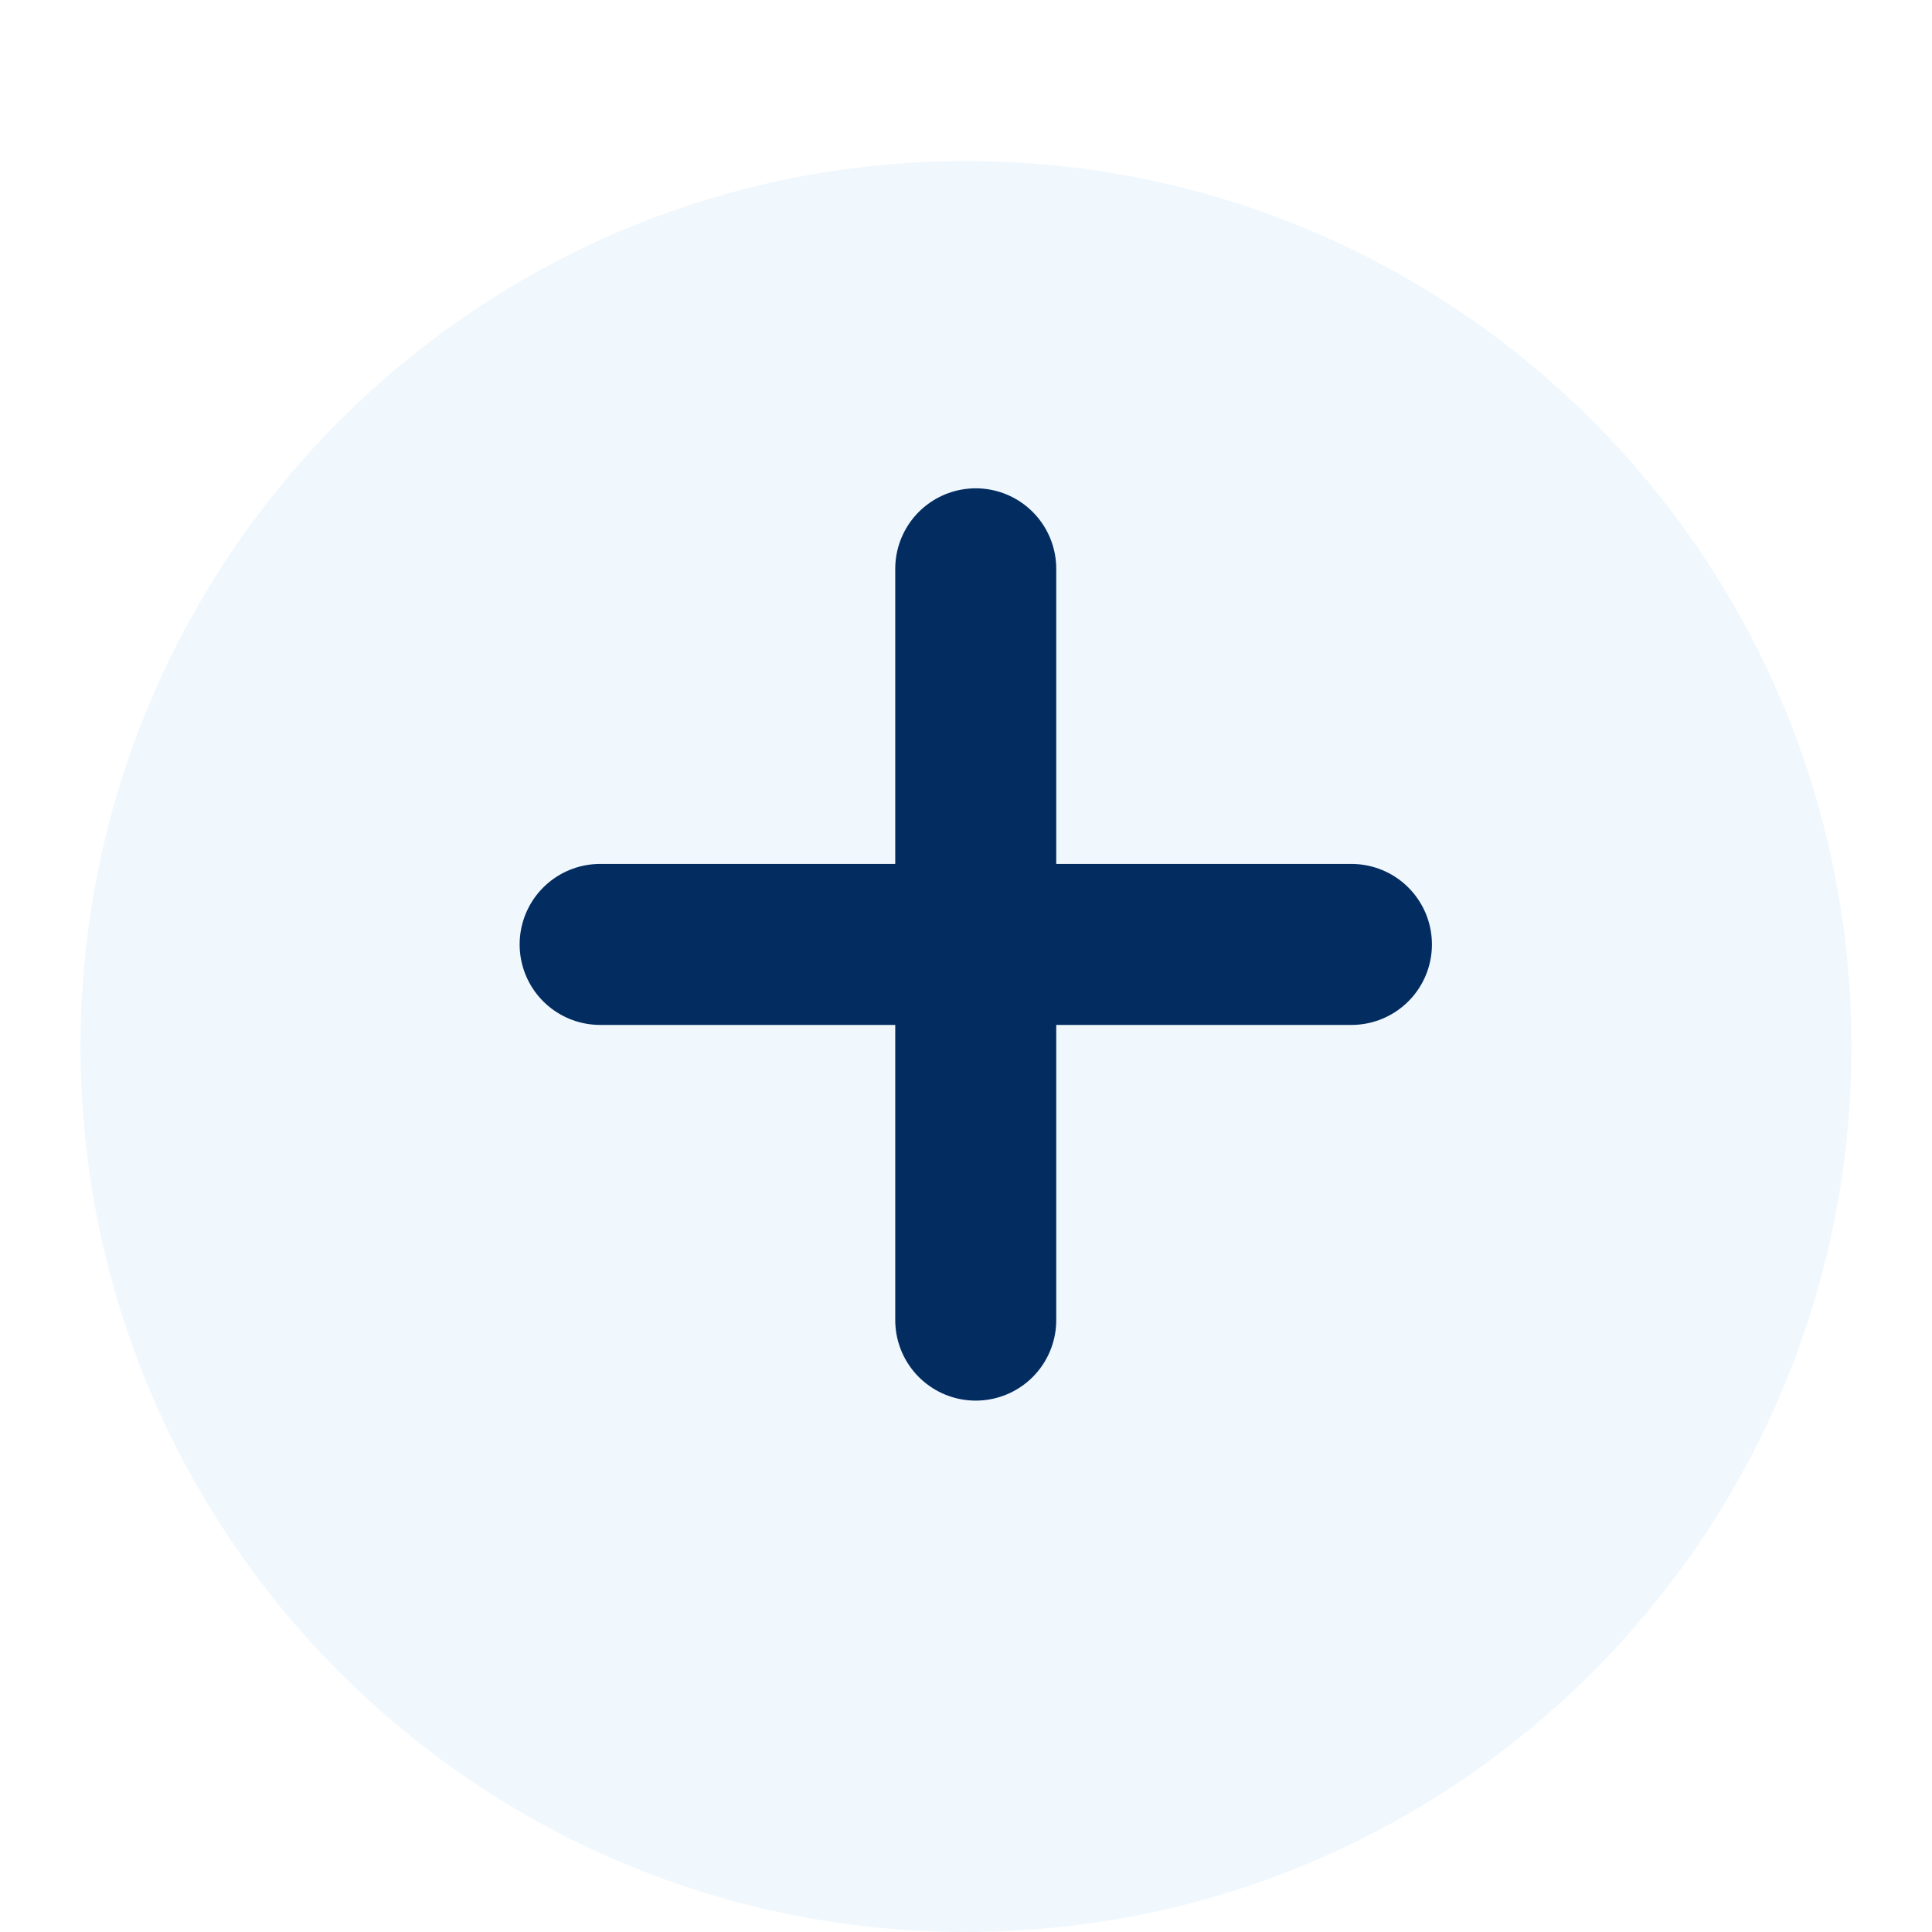
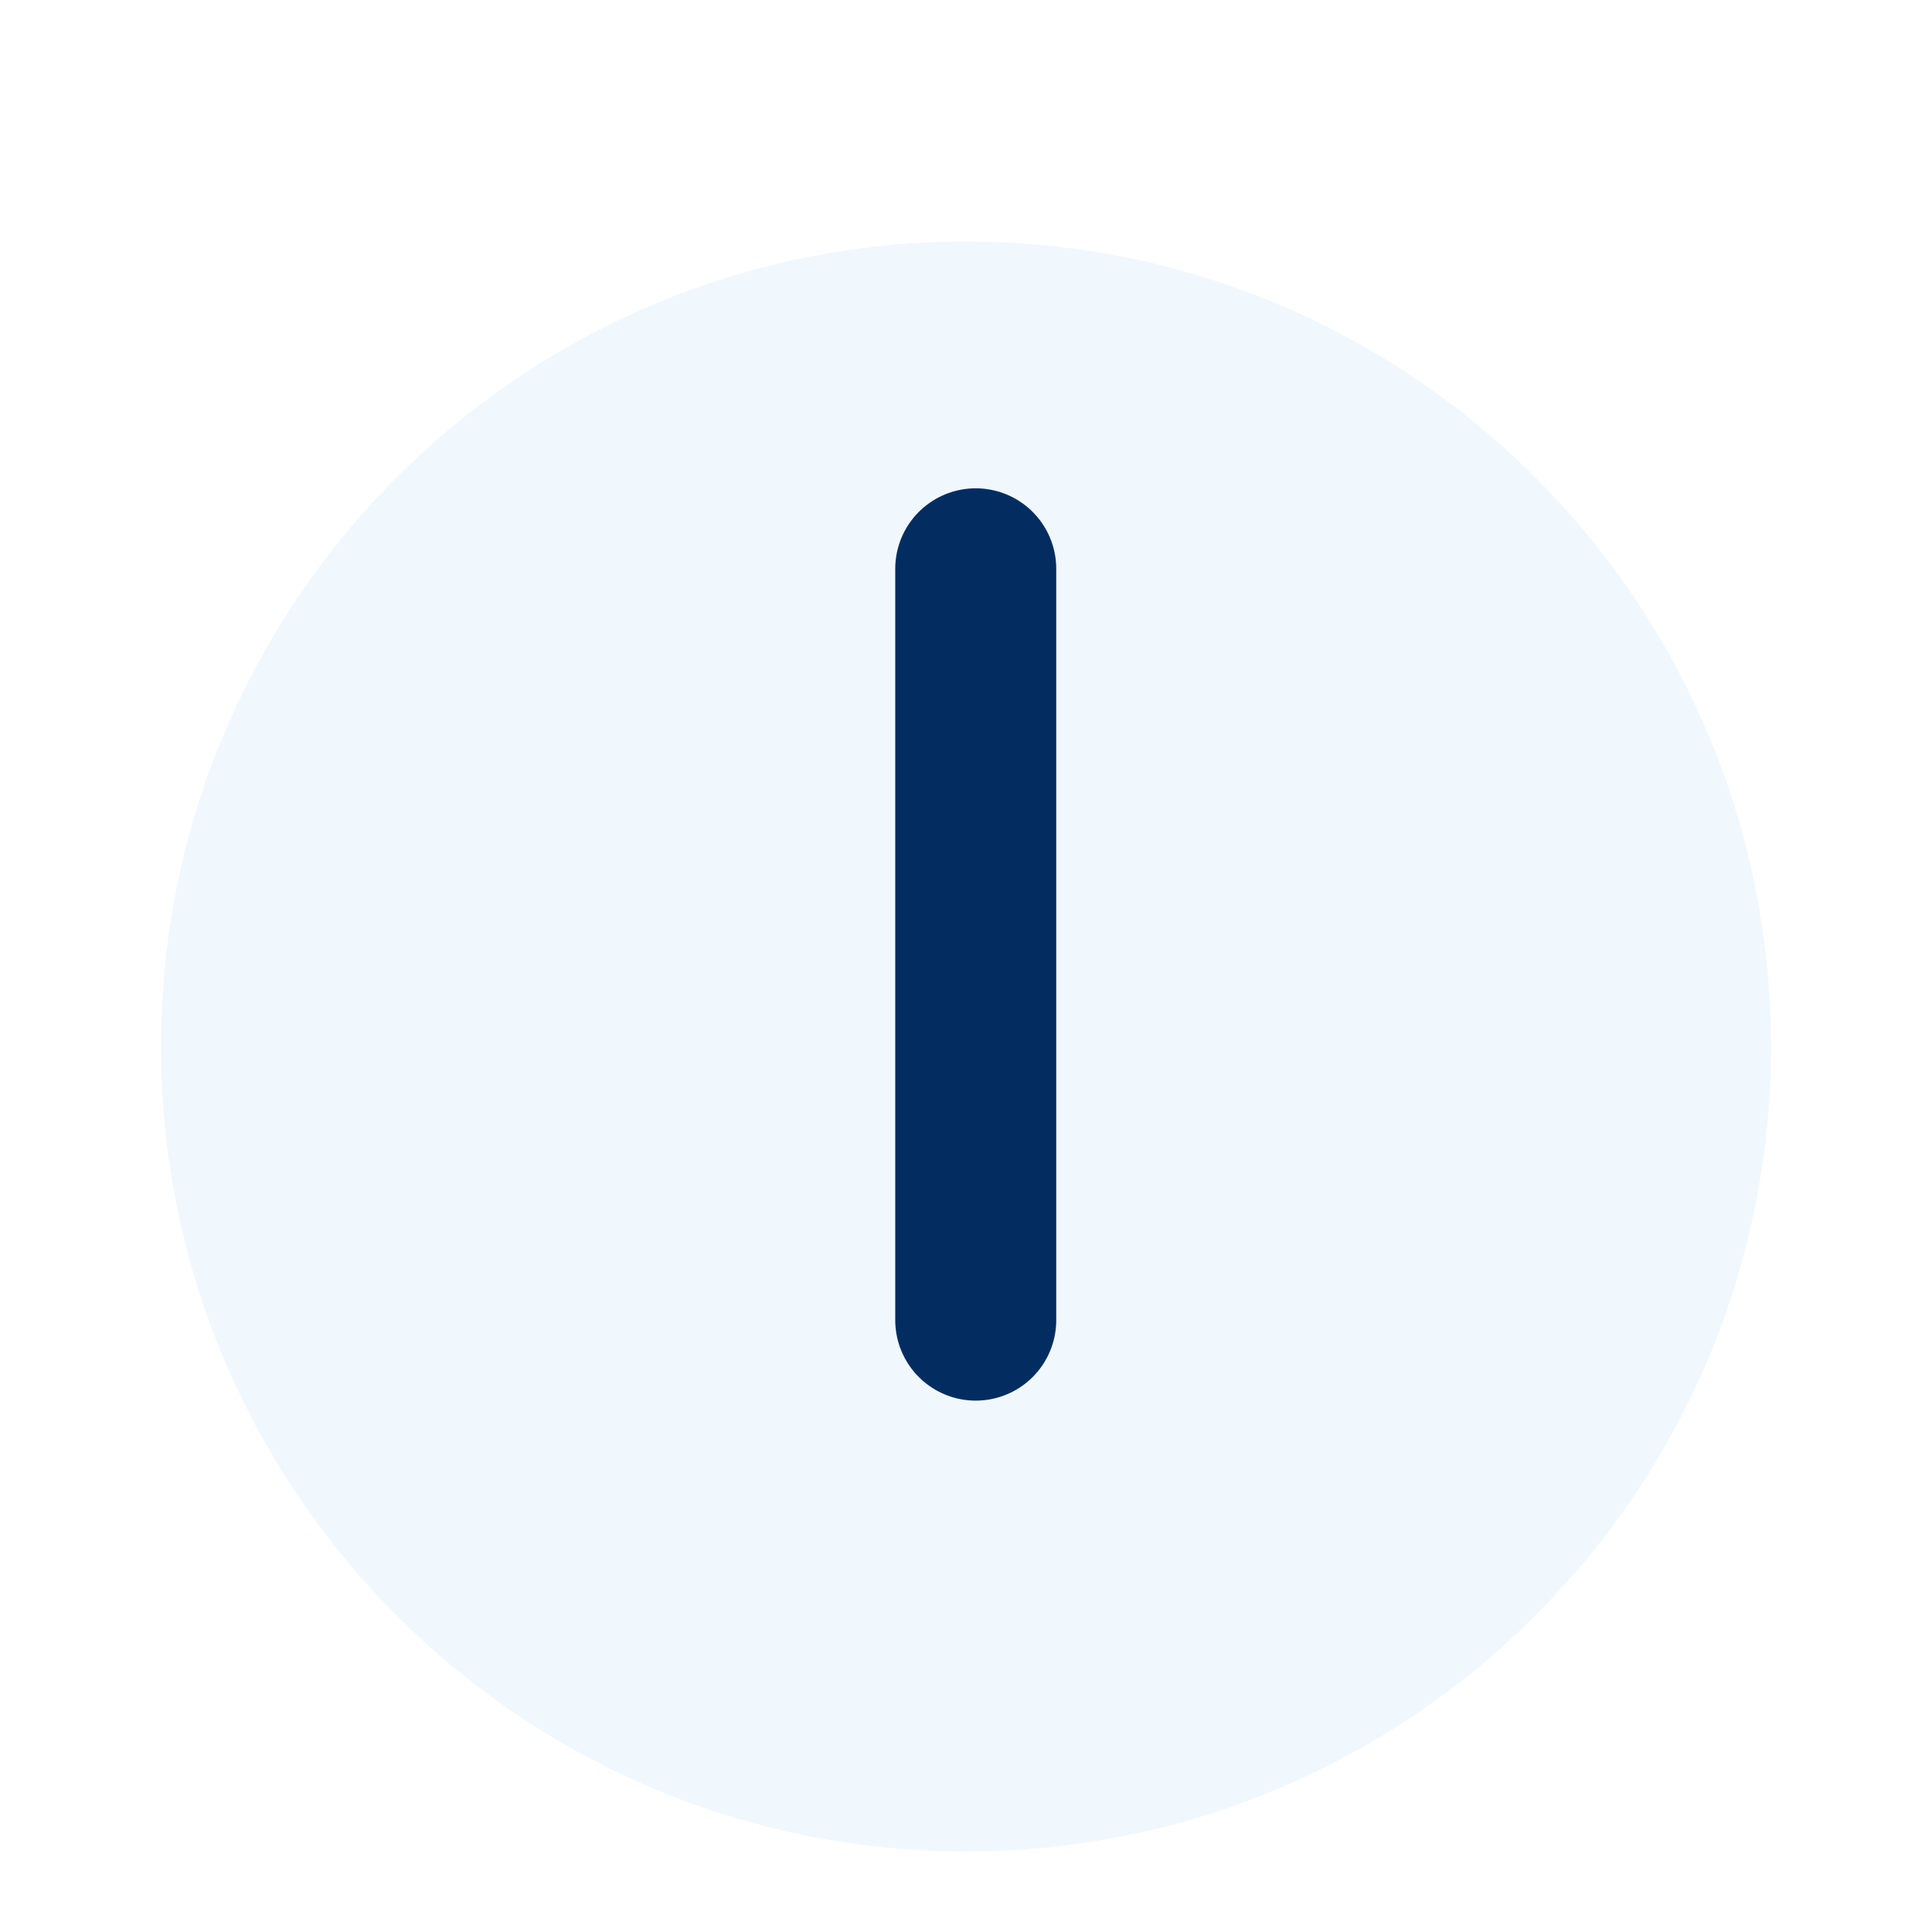
<svg xmlns="http://www.w3.org/2000/svg" width="24" height="24" viewBox="0 0 24 24" fill="none">
  <g clip-path="url(#clip0_154_539)">
    <g filter="url(#filter0_d_154_539)">
      <path d="M12 22C17.523 22 22 17.523 22 12C22 6.477 17.523 2 12 2C6.477 2 2 6.477 2 12C2 17.523 6.477 22 12 22Z" fill="#F0F8FE" />
-       <path d="M12 22C17.523 22 22 17.523 22 12C22 6.477 17.523 2 12 2C6.477 2 2 6.477 2 12C2 17.523 6.477 22 12 22Z" stroke="#F0F8FE" stroke-width="2" stroke-linecap="round" stroke-linejoin="round" />
    </g>
    <path d="M12.121 7.066V16.399" stroke="#032D60" stroke-width="2" stroke-linecap="round" stroke-linejoin="round" />
-     <path d="M7.455 11.732H16.788" stroke="#032D60" stroke-width="2" stroke-linecap="round" stroke-linejoin="round" />
  </g>
  <defs>
    <filter id="filter0_d_154_539" x="0" y="1" width="24" height="24" filterUnits="userSpaceOnUse" color-interpolation-filters="sRGB">
      <feFlood flood-opacity="0" result="BackgroundImageFix" />
      <feColorMatrix in="SourceAlpha" type="matrix" values="0 0 0 0 0 0 0 0 0 0 0 0 0 0 0 0 0 0 127 0" result="hardAlpha" />
      <feOffset dy="1" />
      <feGaussianBlur stdDeviation="0.5" />
      <feComposite in2="hardAlpha" operator="out" />
      <feColorMatrix type="matrix" values="0 0 0 0 0 0 0 0 0 0 0 0 0 0 0 0 0 0 0.15 0" />
      <feBlend mode="normal" in2="BackgroundImageFix" result="effect1_dropShadow_154_539" />
      <feBlend mode="normal" in="SourceGraphic" in2="effect1_dropShadow_154_539" result="shape" />
    </filter>
    <clipPath id="clip0_154_539">
      <rect width="24" height="24" fill="white" />
    </clipPath>
  </defs>
</svg>